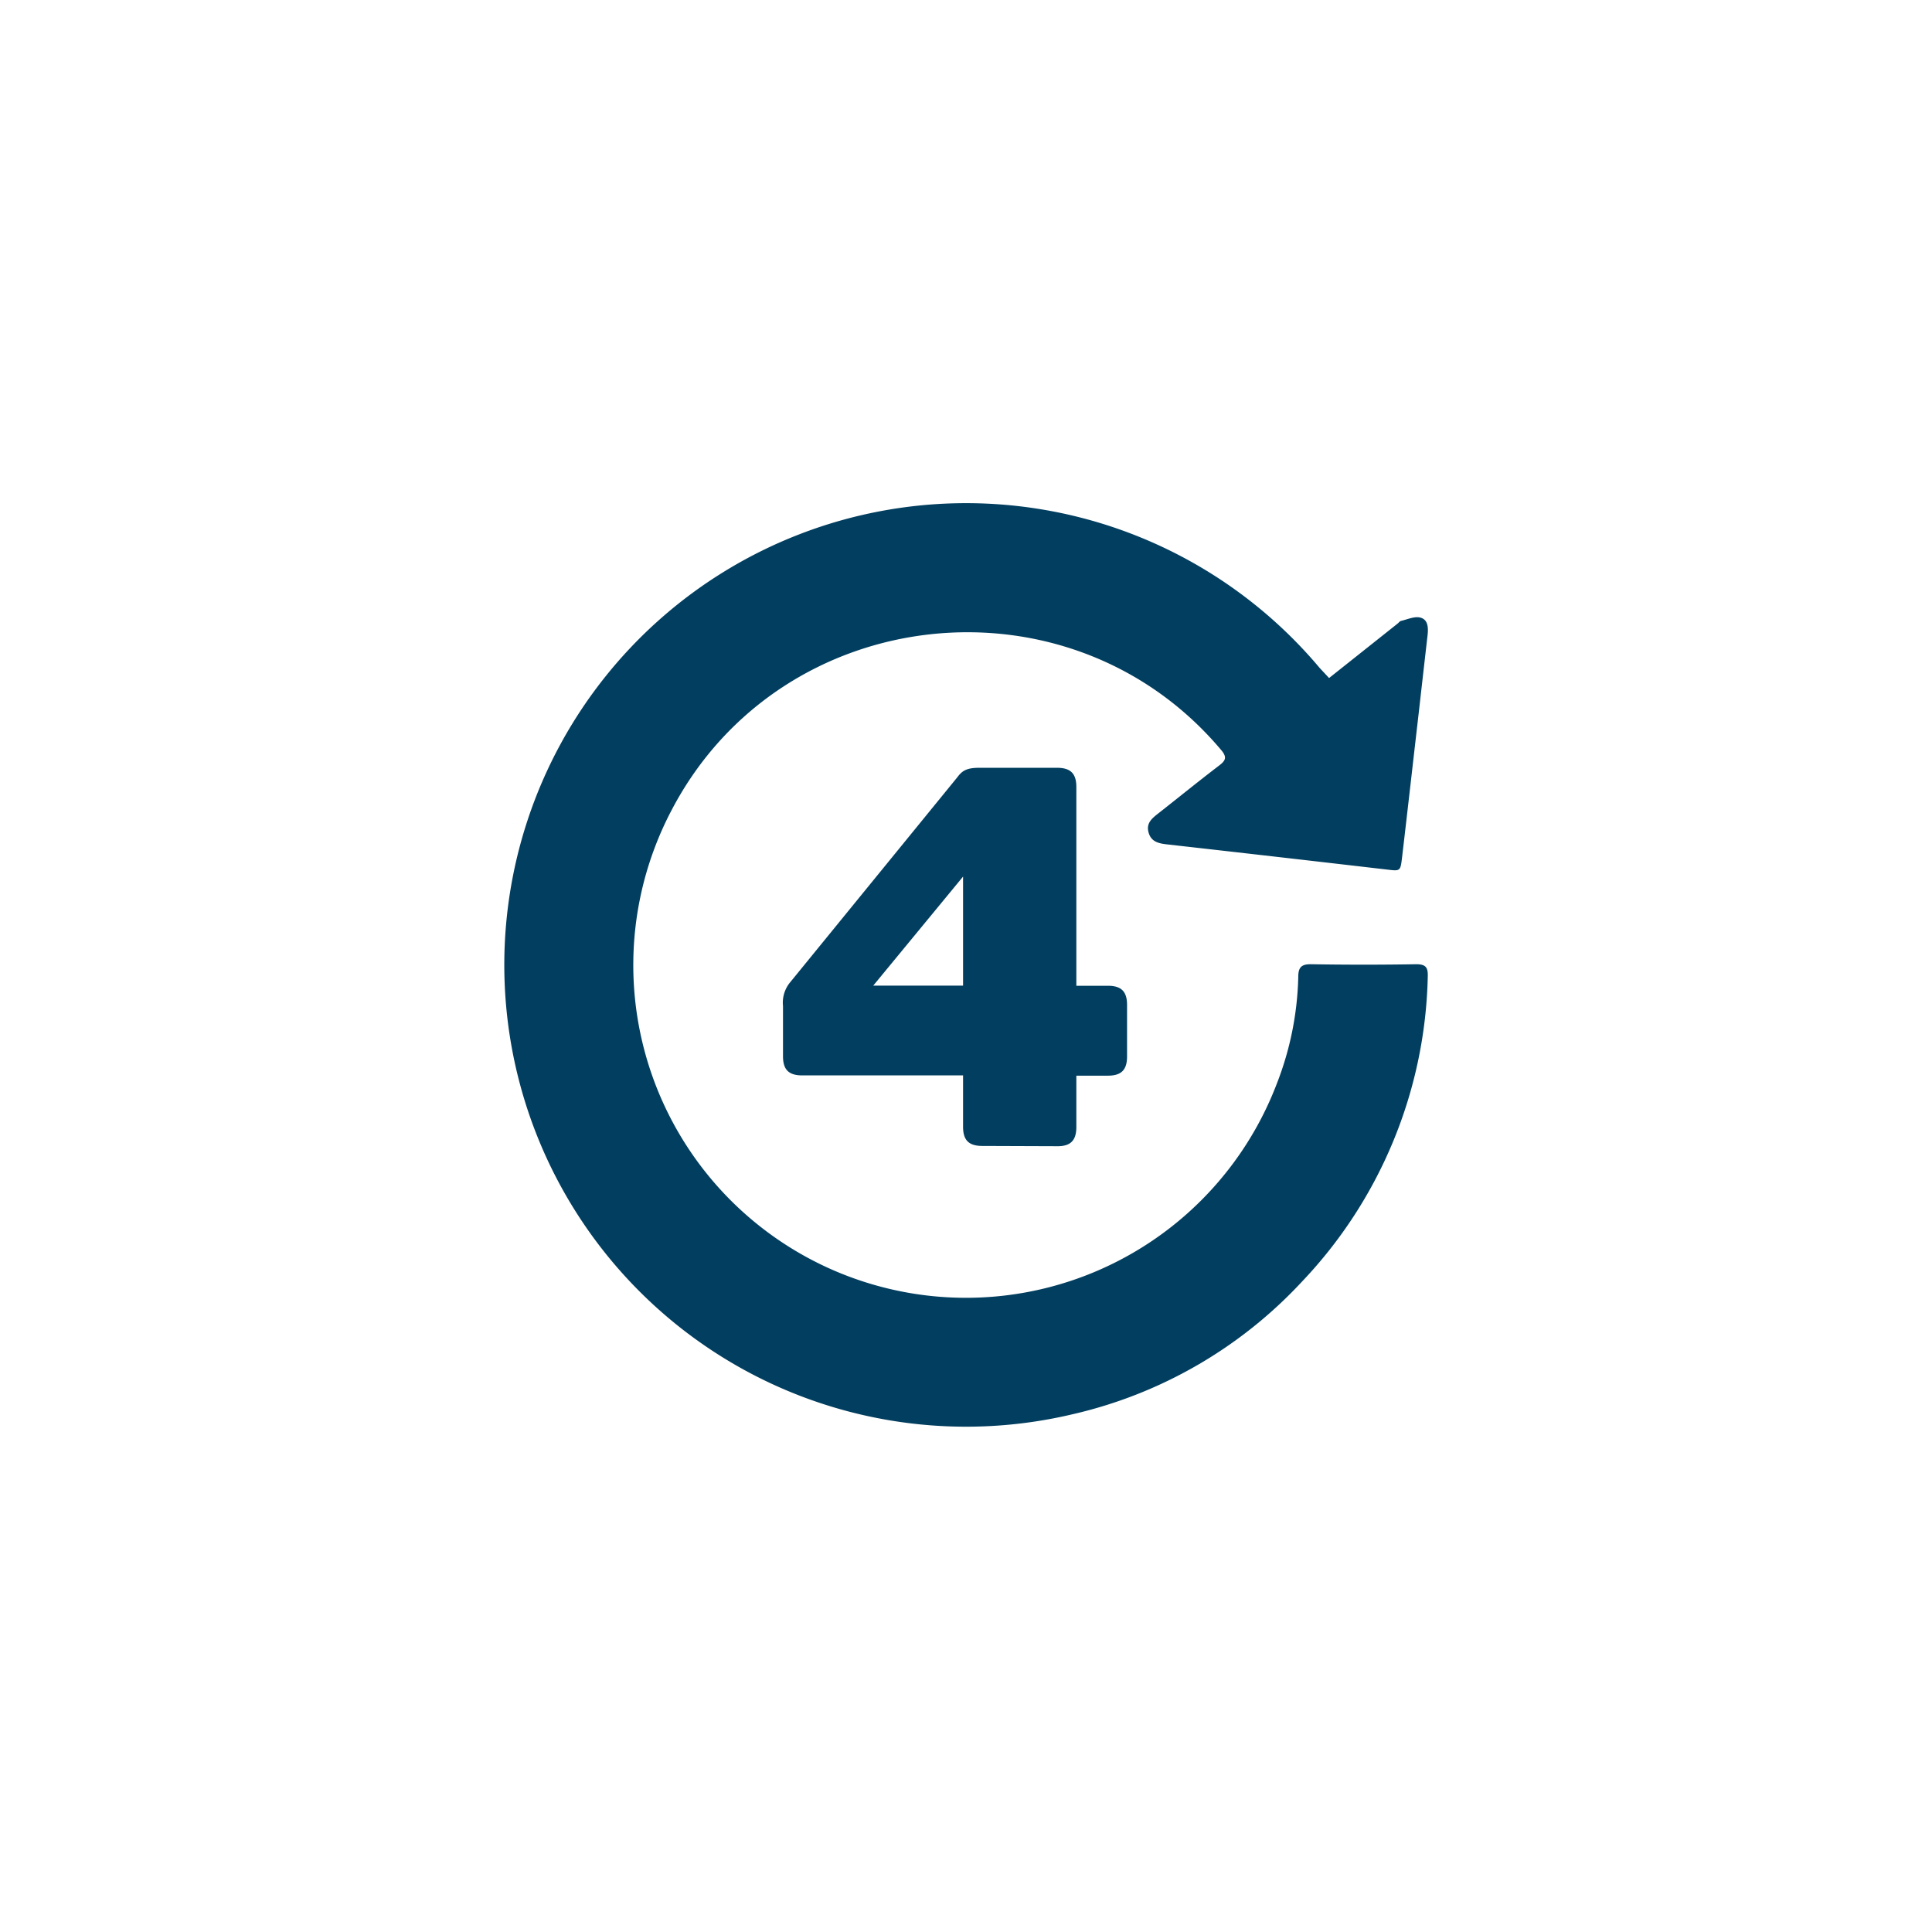
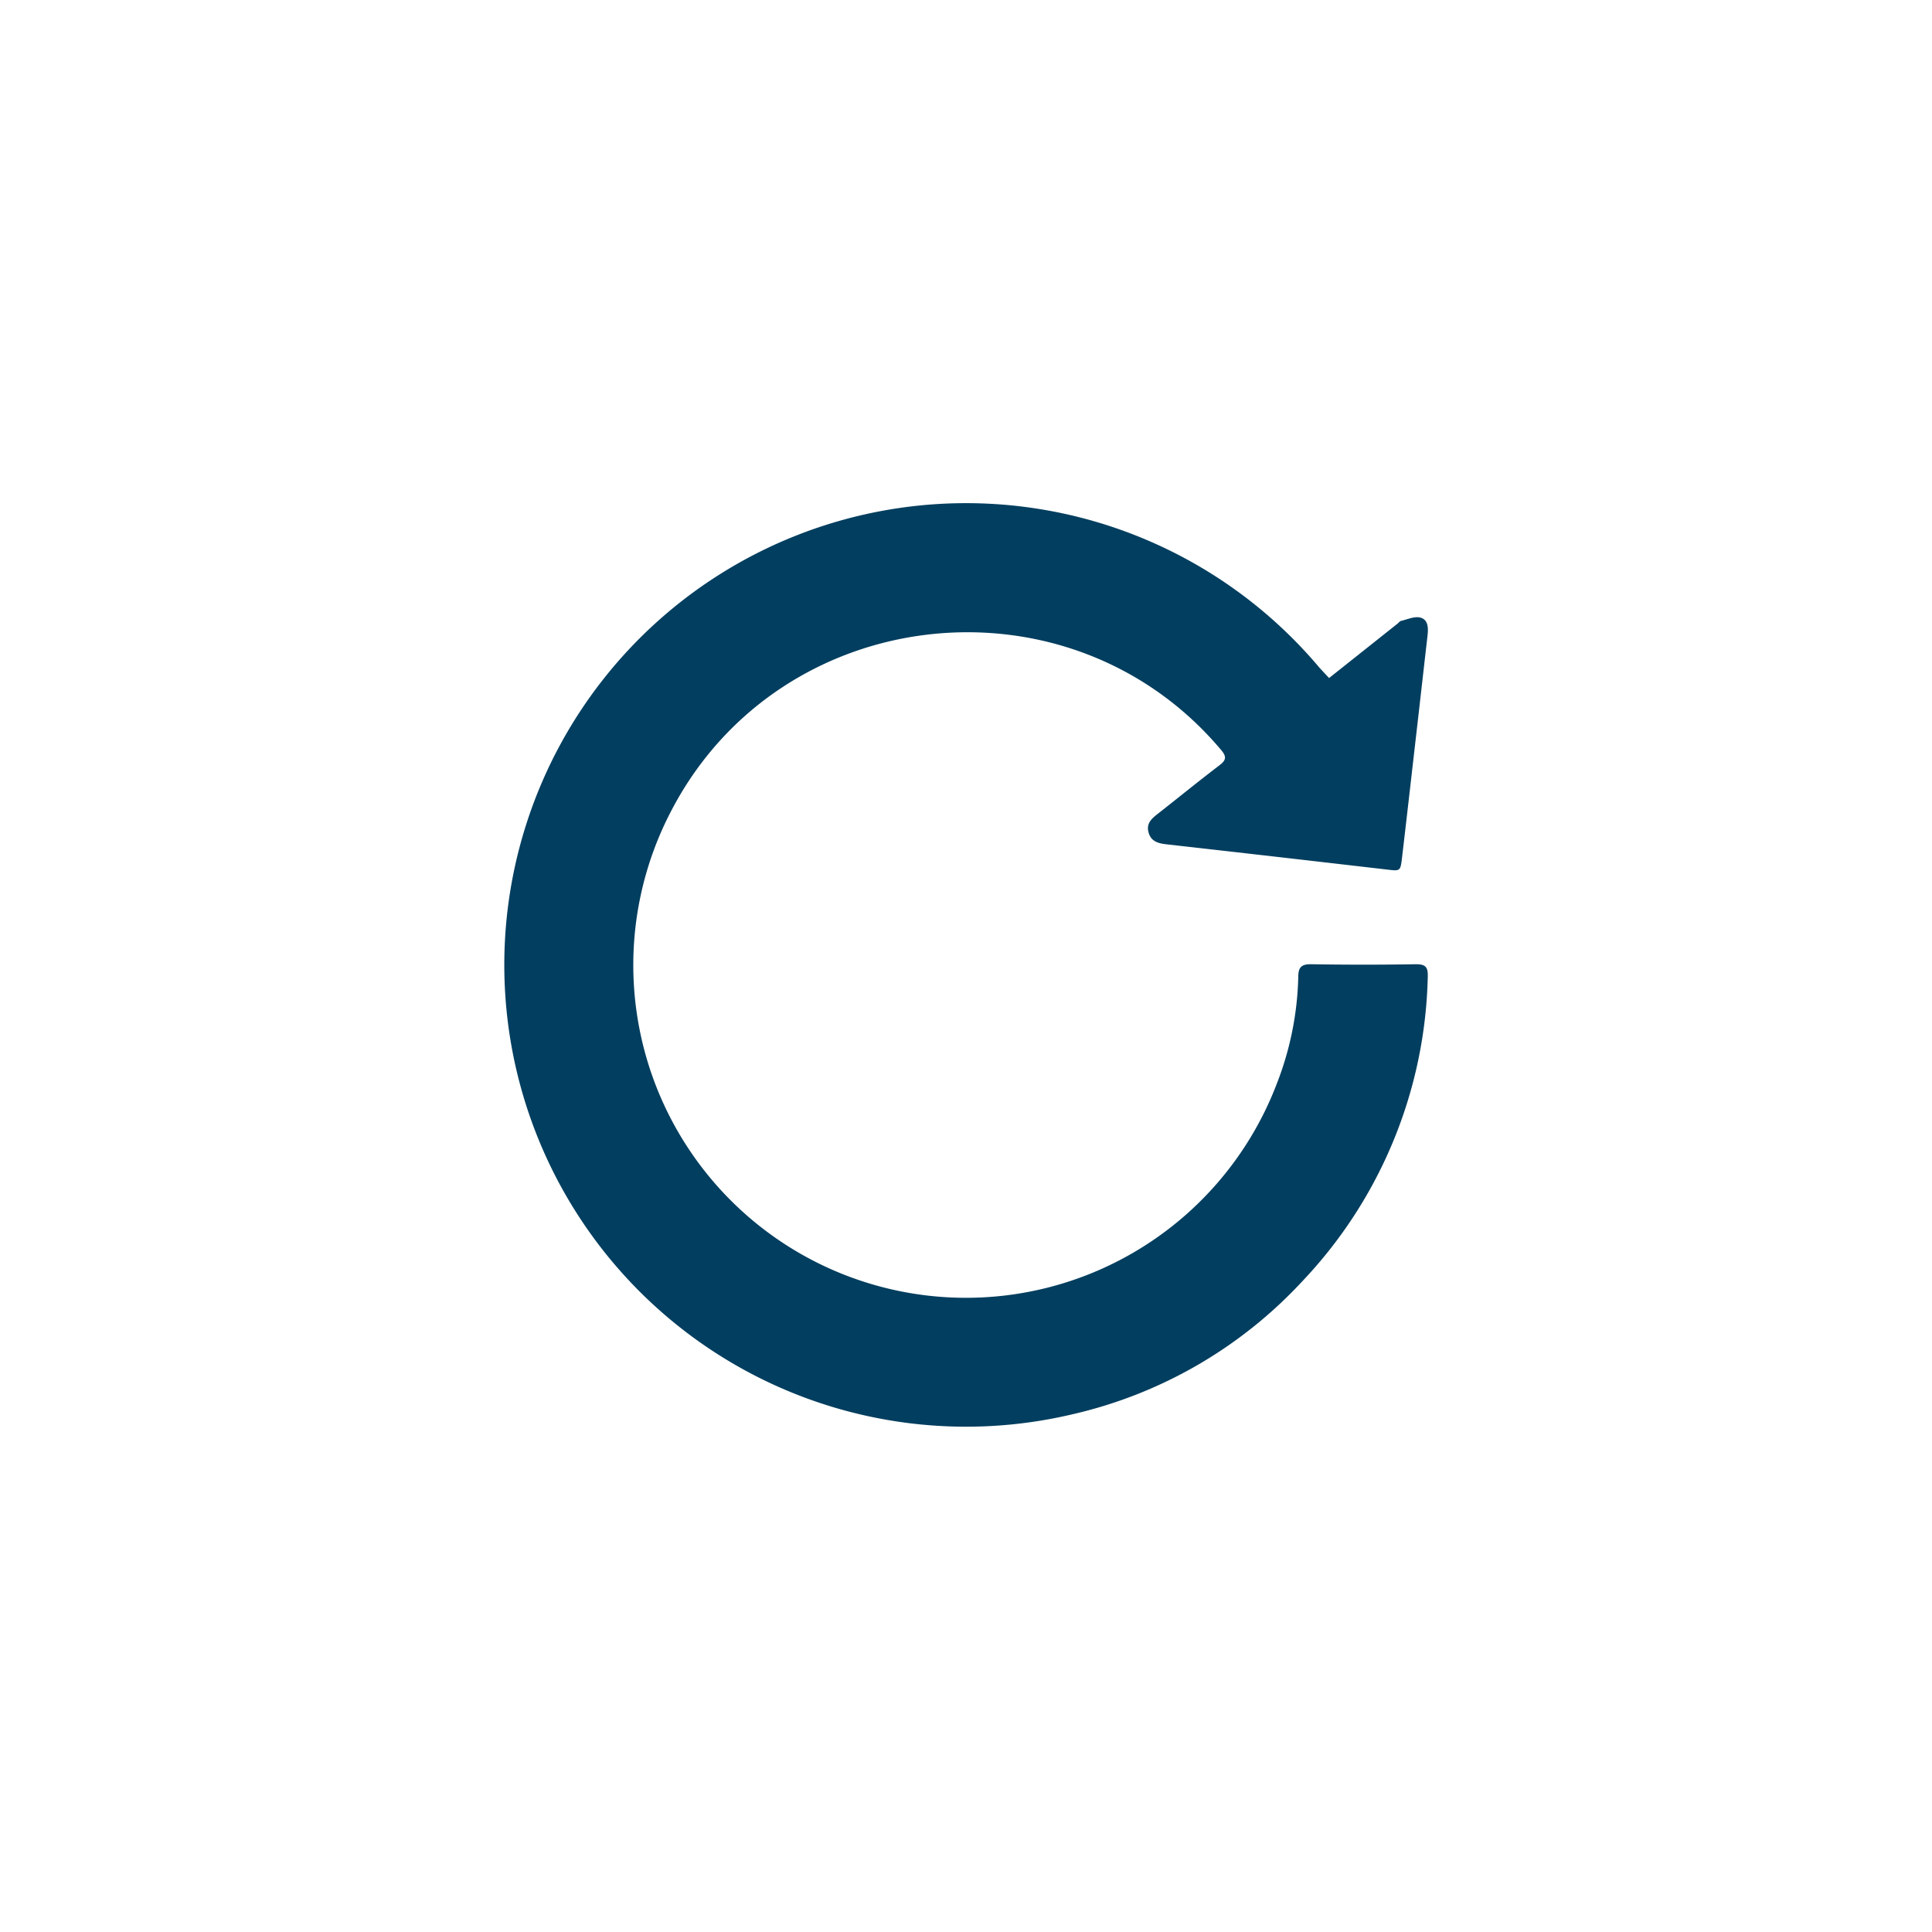
<svg xmlns="http://www.w3.org/2000/svg" viewBox="0 0 283.46 283.46" data-name="Ebene 1" id="a967f96a-d239-48fb-9b6e-499d412695ed">
-   <path style="fill:#023e5f" d="M144.12,168.13c-2,0-2.82-.86-2.82-2.82v-7.53H117.7c-2,0-2.82-.86-2.82-2.82v-7.37a4.68,4.68,0,0,1,1.1-3.53l24.46-30c.7-.94,1.33-1.41,3.21-1.41h11.44c2,0,2.83.86,2.83,2.82v29.16h4.62c2,0,2.82.86,2.82,2.82V155c0,2-.86,2.82-2.82,2.82h-4.62v7.53c0,2-.87,2.82-2.75,2.82Zm-16-23.52H141.3v-16Z" />
  <path style="fill:#023e5f" d="M195,99.48l10.07-8c.16-.13.3-.34.48-.38.94-.22,2-.71,2.83-.49,1.16.29,1.19,1.51,1.07,2.59q-.66,5.76-1.31,11.51c-.81,7-1.61,14.11-2.44,21.16-.24,2-.27,1.94-2.3,1.7q-16-1.86-32.06-3.67c-1.23-.14-2.4-.32-2.81-1.71s.45-2.09,1.39-2.83c3-2.35,5.94-4.75,9-7.08.92-.71,1.11-1.2.28-2.2C157,83.65,114.65,88.2,98.58,118.78A48.81,48.81,0,1,0,187.33,159a45.86,45.86,0,0,0,3.15-15.66c0-1.38.43-1.89,1.88-1.87q7.72.13,15.44,0c1.43,0,1.72.52,1.68,1.81A67,67,0,0,1,191.06,188a66.06,66.06,0,0,1-33.71,19.5A67.75,67.75,0,1,1,193.62,98Z" />
</svg>